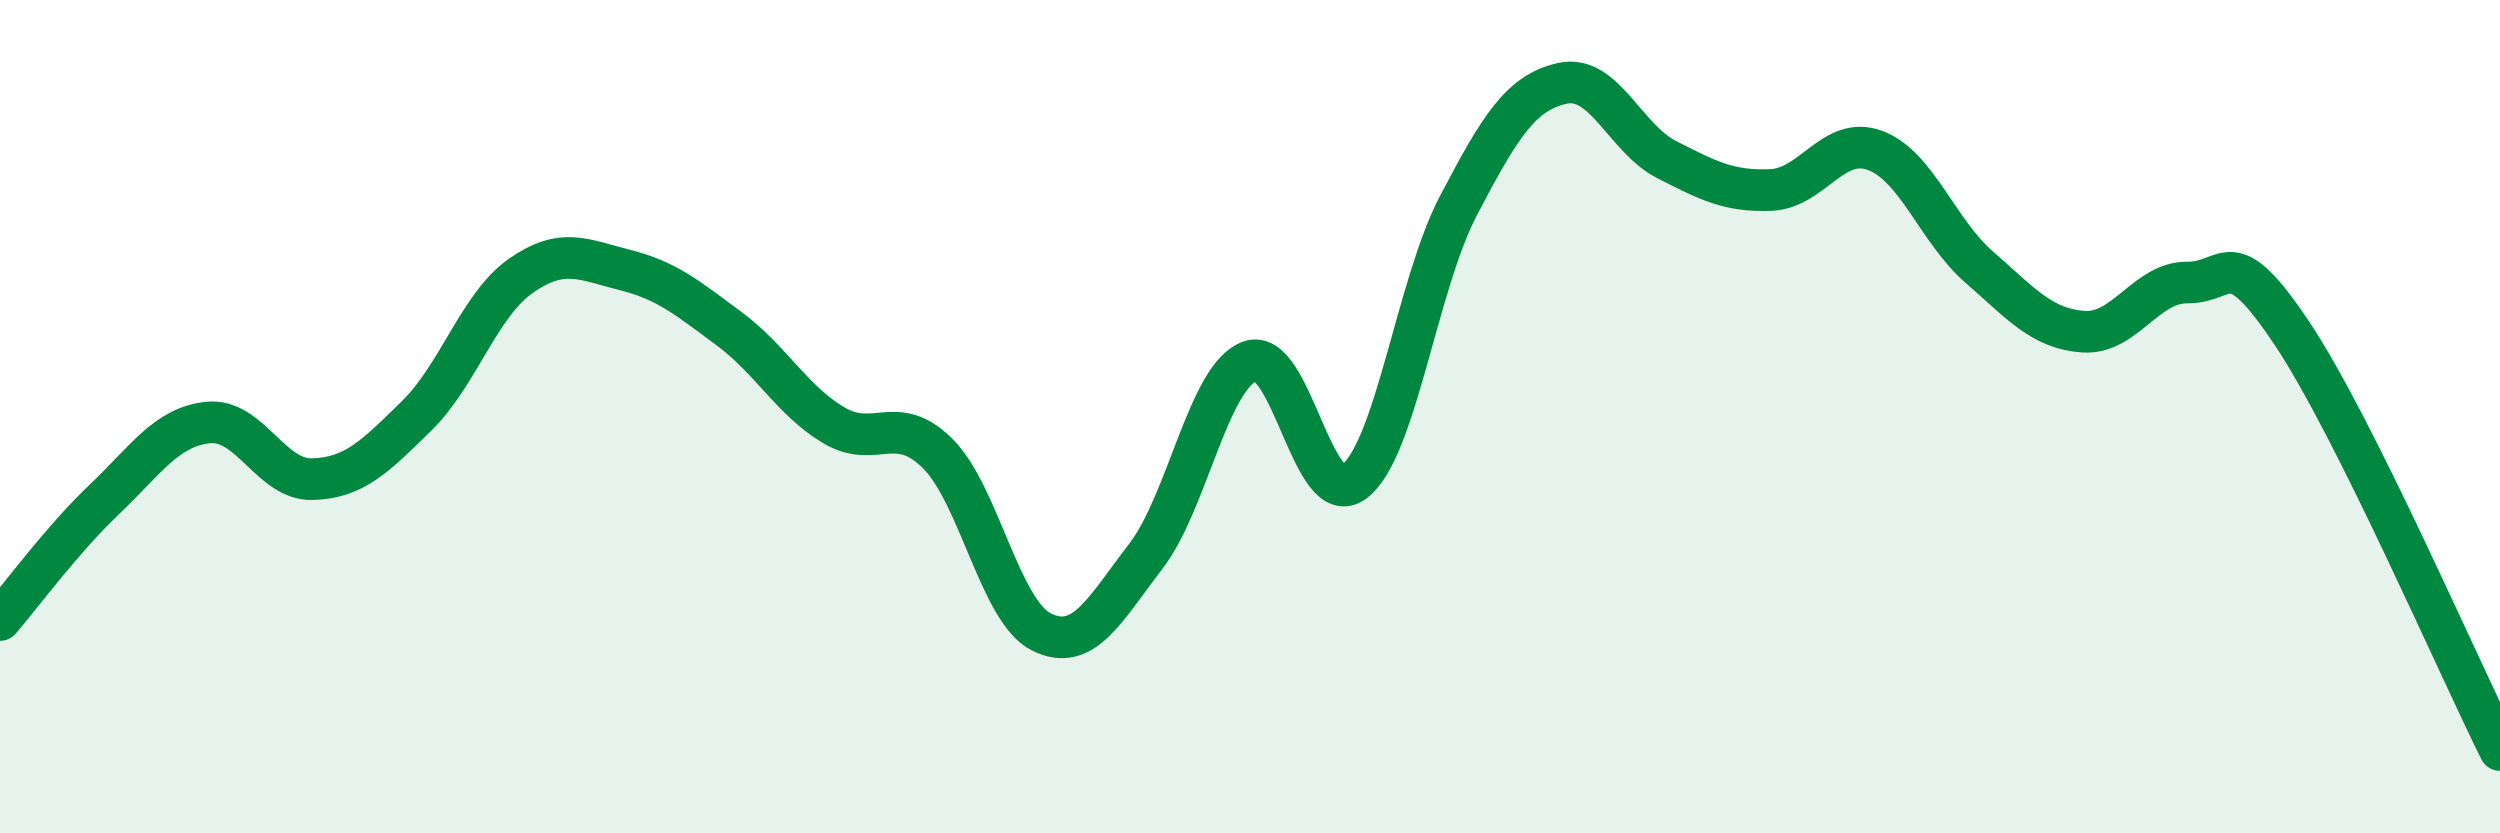
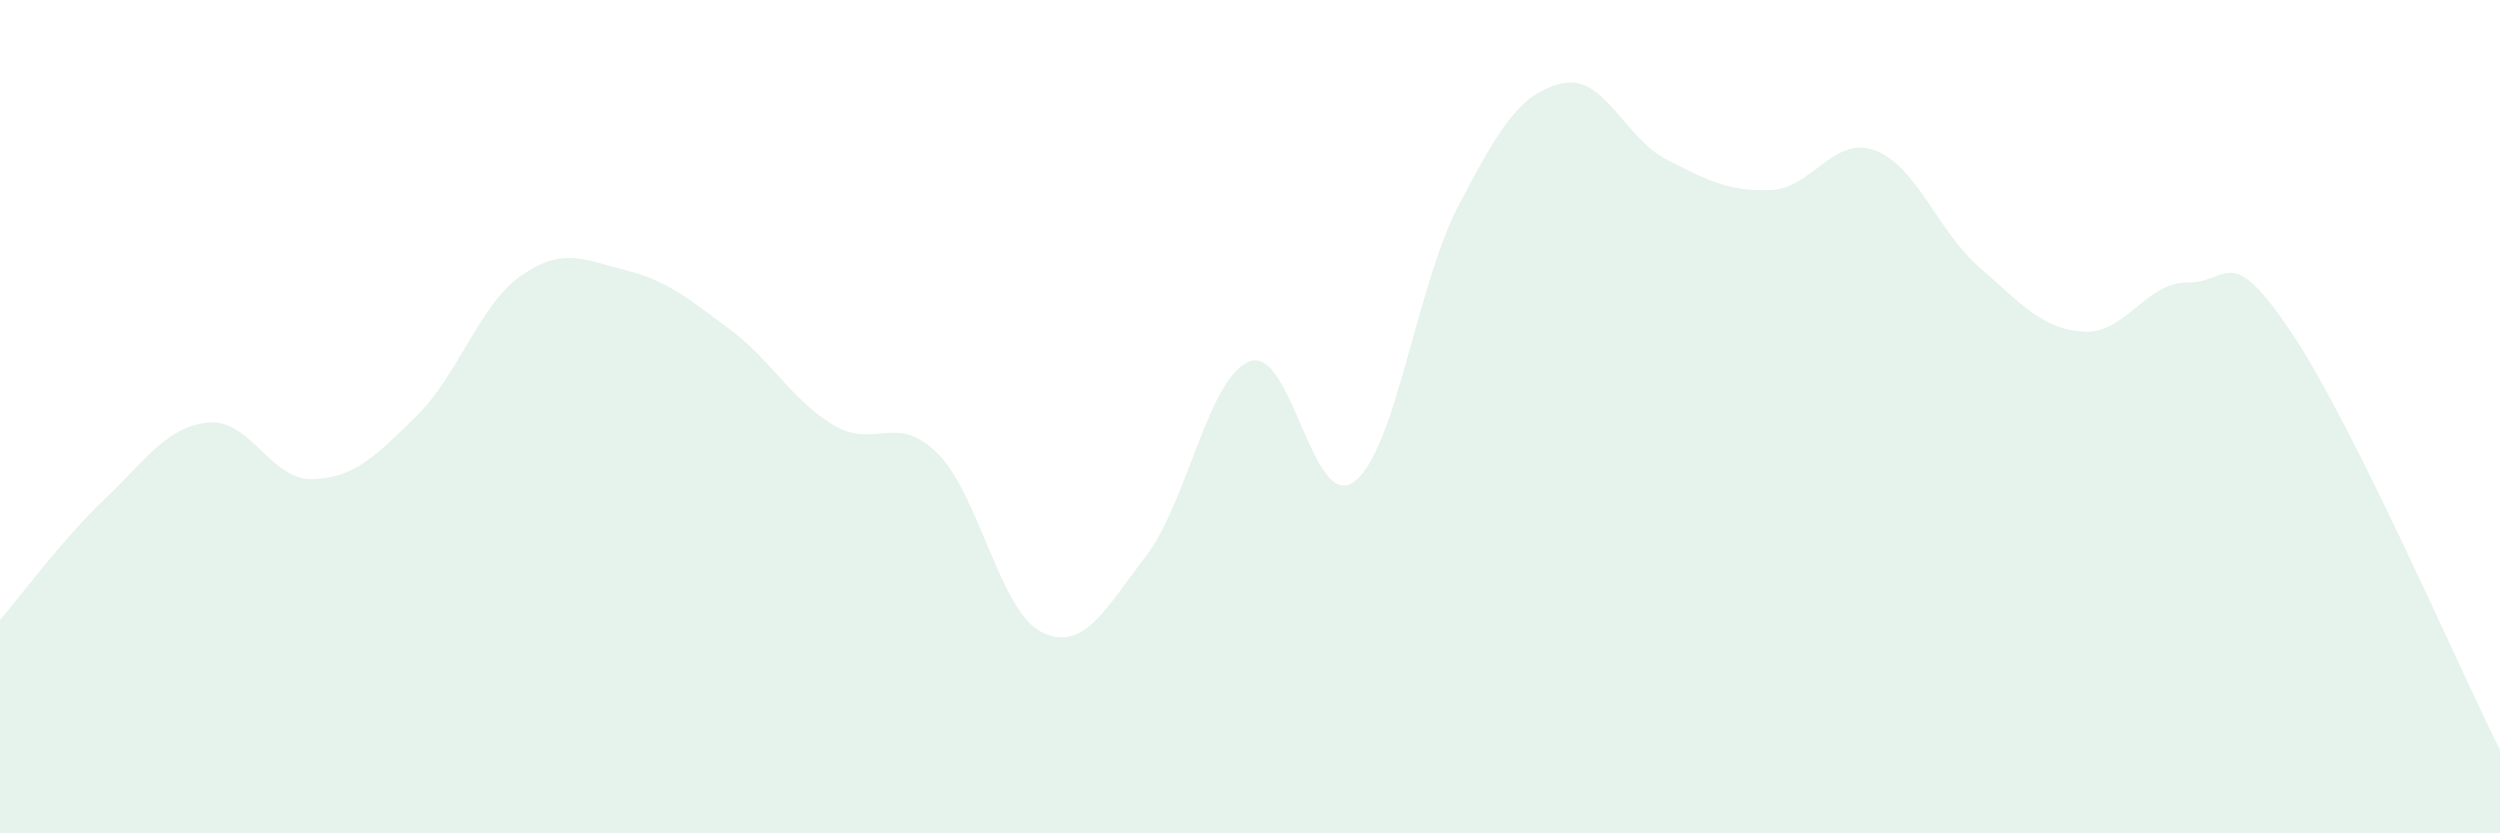
<svg xmlns="http://www.w3.org/2000/svg" width="60" height="20" viewBox="0 0 60 20">
  <path d="M 0,14.88 C 0.5,14.3 1.5,12.94 2.5,11.99 C 3.5,11.04 4,10.24 5,10.14 C 6,10.04 6.5,11.53 7.5,11.5 C 8.5,11.47 9,10.96 10,9.98 C 11,9 11.5,7.32 12.5,6.62 C 13.5,5.92 14,6.23 15,6.48 C 16,6.73 16.5,7.15 17.5,7.89 C 18.5,8.63 19,9.6 20,10.2 C 21,10.8 21.5,9.89 22.5,10.88 C 23.5,11.87 24,14.68 25,15.17 C 26,15.66 26.5,14.65 27.5,13.35 C 28.5,12.05 29,9.03 30,8.67 C 31,8.31 31.5,12.31 32.5,11.56 C 33.5,10.81 34,6.85 35,4.94 C 36,3.03 36.5,2.22 37.5,2 C 38.5,1.78 39,3.32 40,3.83 C 41,4.34 41.5,4.6 42.5,4.56 C 43.5,4.52 44,3.24 45,3.61 C 46,3.98 46.5,5.54 47.5,6.41 C 48.5,7.28 49,7.89 50,7.96 C 51,8.03 51.5,6.77 52.5,6.78 C 53.5,6.79 53.5,5.75 55,7.99 C 56.5,10.23 59,16 60,18L60 20L0 20Z" fill="#008740" opacity="0.1" stroke-linecap="round" stroke-linejoin="round" />
-   <path d="M 0,14.88 C 0.5,14.3 1.5,12.94 2.5,11.99 C 3.5,11.04 4,10.24 5,10.14 C 6,10.04 6.5,11.53 7.5,11.5 C 8.5,11.47 9,10.96 10,9.98 C 11,9 11.5,7.32 12.5,6.62 C 13.5,5.92 14,6.23 15,6.48 C 16,6.73 16.5,7.15 17.5,7.89 C 18.5,8.63 19,9.6 20,10.2 C 21,10.8 21.5,9.89 22.5,10.88 C 23.5,11.87 24,14.68 25,15.17 C 26,15.66 26.5,14.65 27.5,13.35 C 28.5,12.05 29,9.03 30,8.67 C 31,8.31 31.5,12.31 32.5,11.56 C 33.5,10.81 34,6.85 35,4.94 C 36,3.03 36.5,2.22 37.5,2 C 38.5,1.78 39,3.32 40,3.83 C 41,4.34 41.5,4.6 42.5,4.56 C 43.5,4.52 44,3.24 45,3.61 C 46,3.98 46.5,5.54 47.5,6.41 C 48.5,7.28 49,7.89 50,7.96 C 51,8.03 51.5,6.77 52.5,6.78 C 53.5,6.79 53.5,5.75 55,7.99 C 56.5,10.23 59,16 60,18" stroke="#008740" stroke-width="1" fill="none" stroke-linecap="round" stroke-linejoin="round" />
</svg>